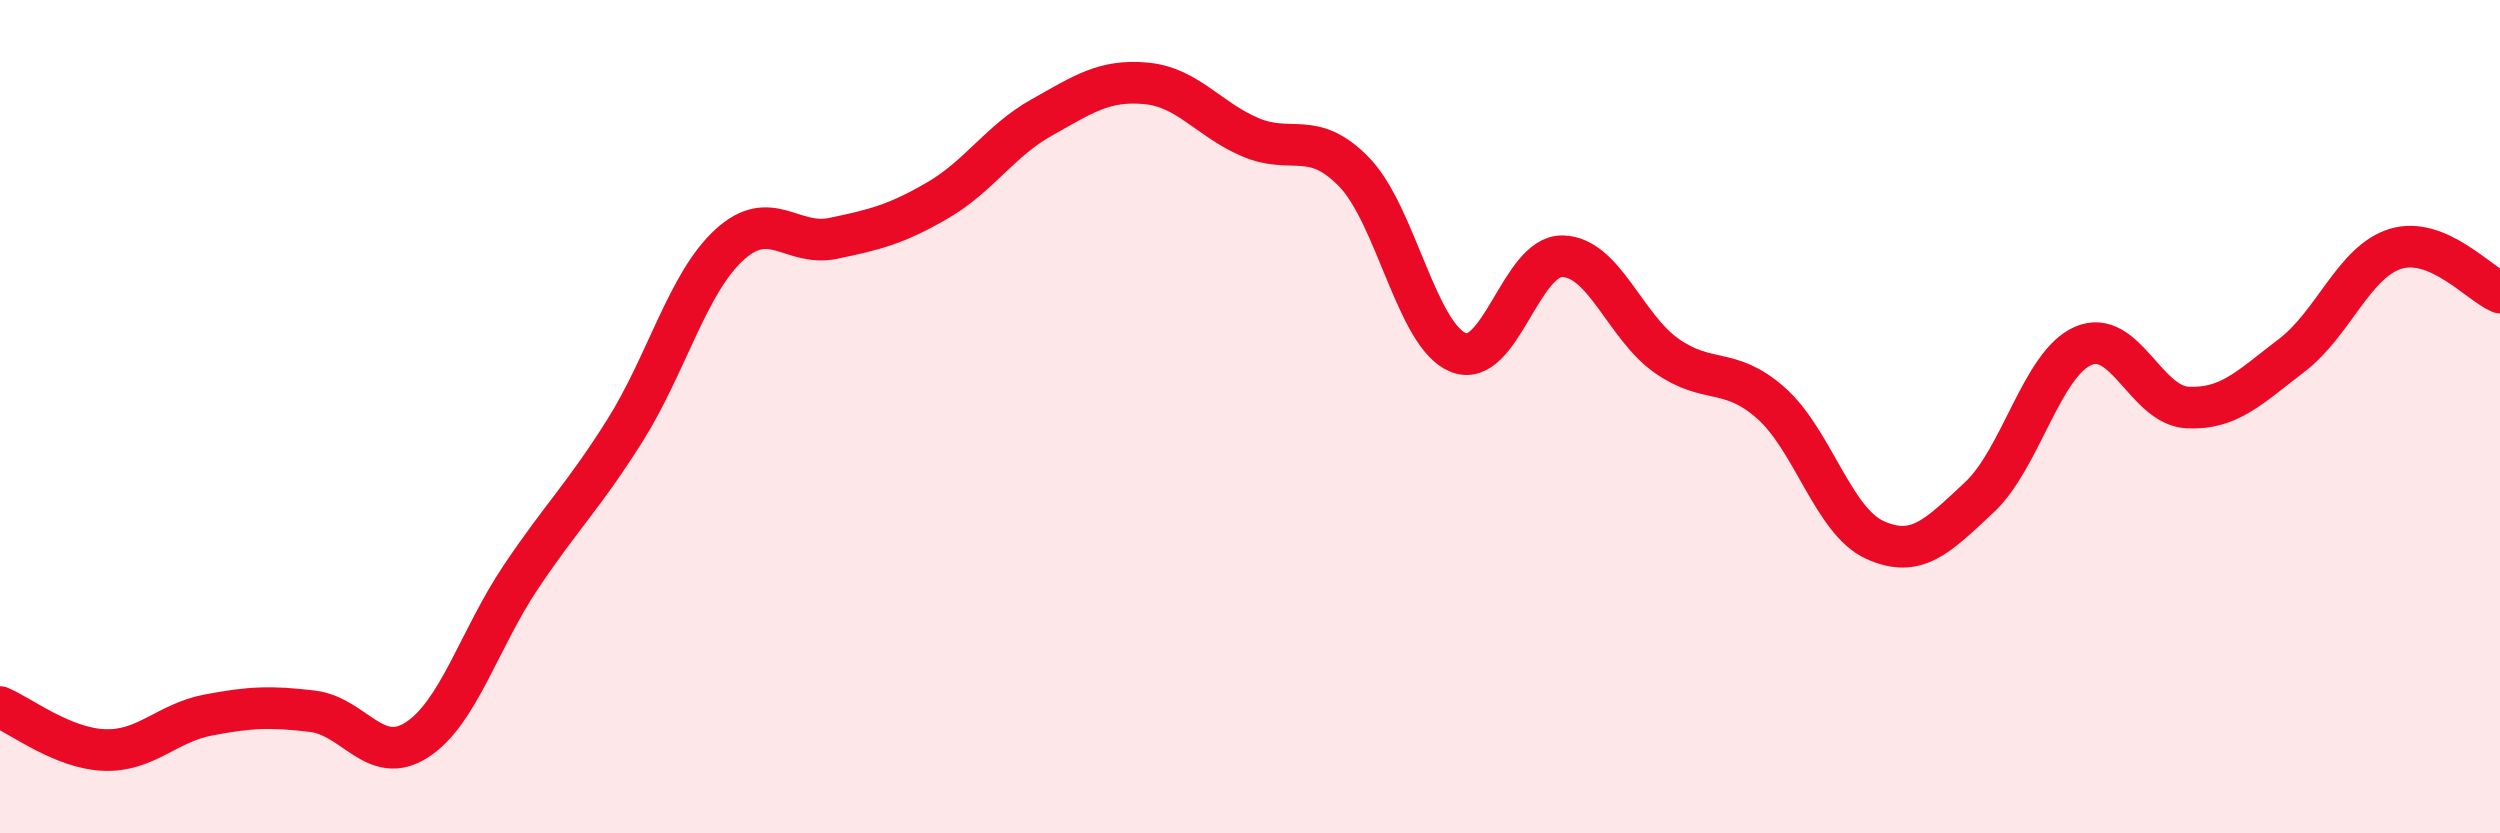
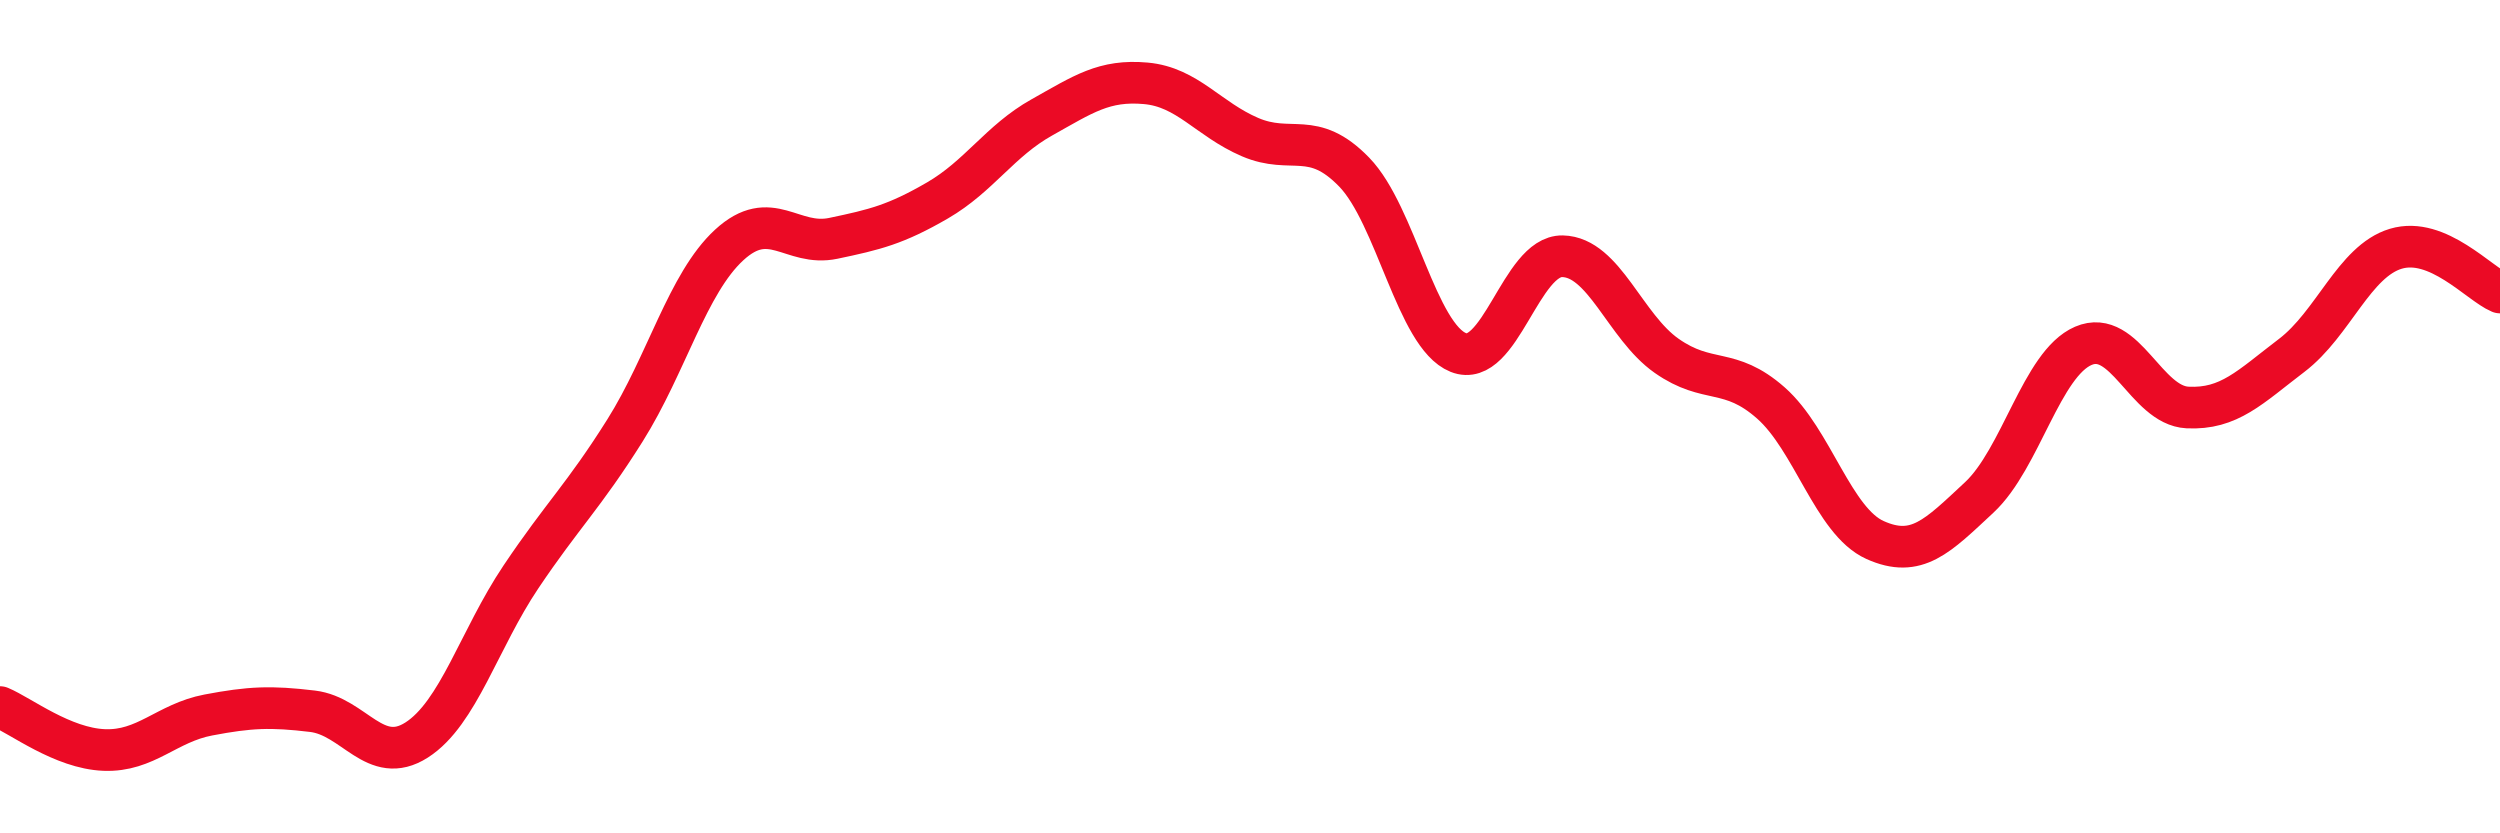
<svg xmlns="http://www.w3.org/2000/svg" width="60" height="20" viewBox="0 0 60 20">
-   <path d="M 0,16.97 C 0.5,17.18 1.5,17.96 2.5,18 C 3.5,18.04 4,17.35 5,17.16 C 6,16.97 6.5,16.95 7.5,17.07 C 8.5,17.19 9,18.4 10,17.76 C 11,17.12 11.5,15.34 12.5,13.85 C 13.5,12.36 14,11.92 15,10.33 C 16,8.74 16.5,6.8 17.5,5.88 C 18.5,4.96 19,5.93 20,5.72 C 21,5.51 21.5,5.39 22.5,4.81 C 23.5,4.23 24,3.38 25,2.82 C 26,2.26 26.5,1.91 27.5,2 C 28.5,2.09 29,2.86 30,3.29 C 31,3.72 31.5,3.1 32.5,4.13 C 33.5,5.16 34,8.06 35,8.46 C 36,8.86 36.5,6.13 37.5,6.15 C 38.5,6.17 39,7.84 40,8.54 C 41,9.24 41.5,8.79 42.5,9.67 C 43.5,10.55 44,12.51 45,12.96 C 46,13.41 46.5,12.87 47.5,11.94 C 48.5,11.01 49,8.73 50,8.3 C 51,7.87 51.5,9.73 52.5,9.78 C 53.5,9.83 54,9.29 55,8.53 C 56,7.77 56.5,6.27 57.5,5.97 C 58.5,5.67 59.5,6.81 60,7.02L60 20L0 20Z" fill="#EB0A25" opacity="0.1" stroke-linecap="round" stroke-linejoin="round" />
  <path d="M 0,16.97 C 0.5,17.18 1.5,17.96 2.5,18 C 3.5,18.04 4,17.35 5,17.16 C 6,16.97 6.5,16.95 7.5,17.07 C 8.5,17.19 9,18.4 10,17.76 C 11,17.12 11.5,15.34 12.5,13.85 C 13.5,12.36 14,11.92 15,10.33 C 16,8.74 16.5,6.8 17.5,5.88 C 18.5,4.96 19,5.93 20,5.72 C 21,5.51 21.5,5.39 22.5,4.81 C 23.5,4.23 24,3.38 25,2.82 C 26,2.26 26.5,1.91 27.5,2 C 28.5,2.09 29,2.86 30,3.29 C 31,3.72 31.5,3.1 32.5,4.13 C 33.5,5.16 34,8.06 35,8.46 C 36,8.86 36.5,6.13 37.5,6.15 C 38.5,6.17 39,7.84 40,8.54 C 41,9.24 41.5,8.79 42.5,9.67 C 43.5,10.55 44,12.51 45,12.96 C 46,13.41 46.5,12.87 47.5,11.94 C 48.5,11.01 49,8.73 50,8.3 C 51,7.87 51.5,9.73 52.5,9.78 C 53.5,9.83 54,9.29 55,8.53 C 56,7.77 56.5,6.27 57.5,5.97 C 58.5,5.67 59.5,6.81 60,7.02" stroke="#EB0A25" stroke-width="1" fill="none" stroke-linecap="round" stroke-linejoin="round" />
</svg>